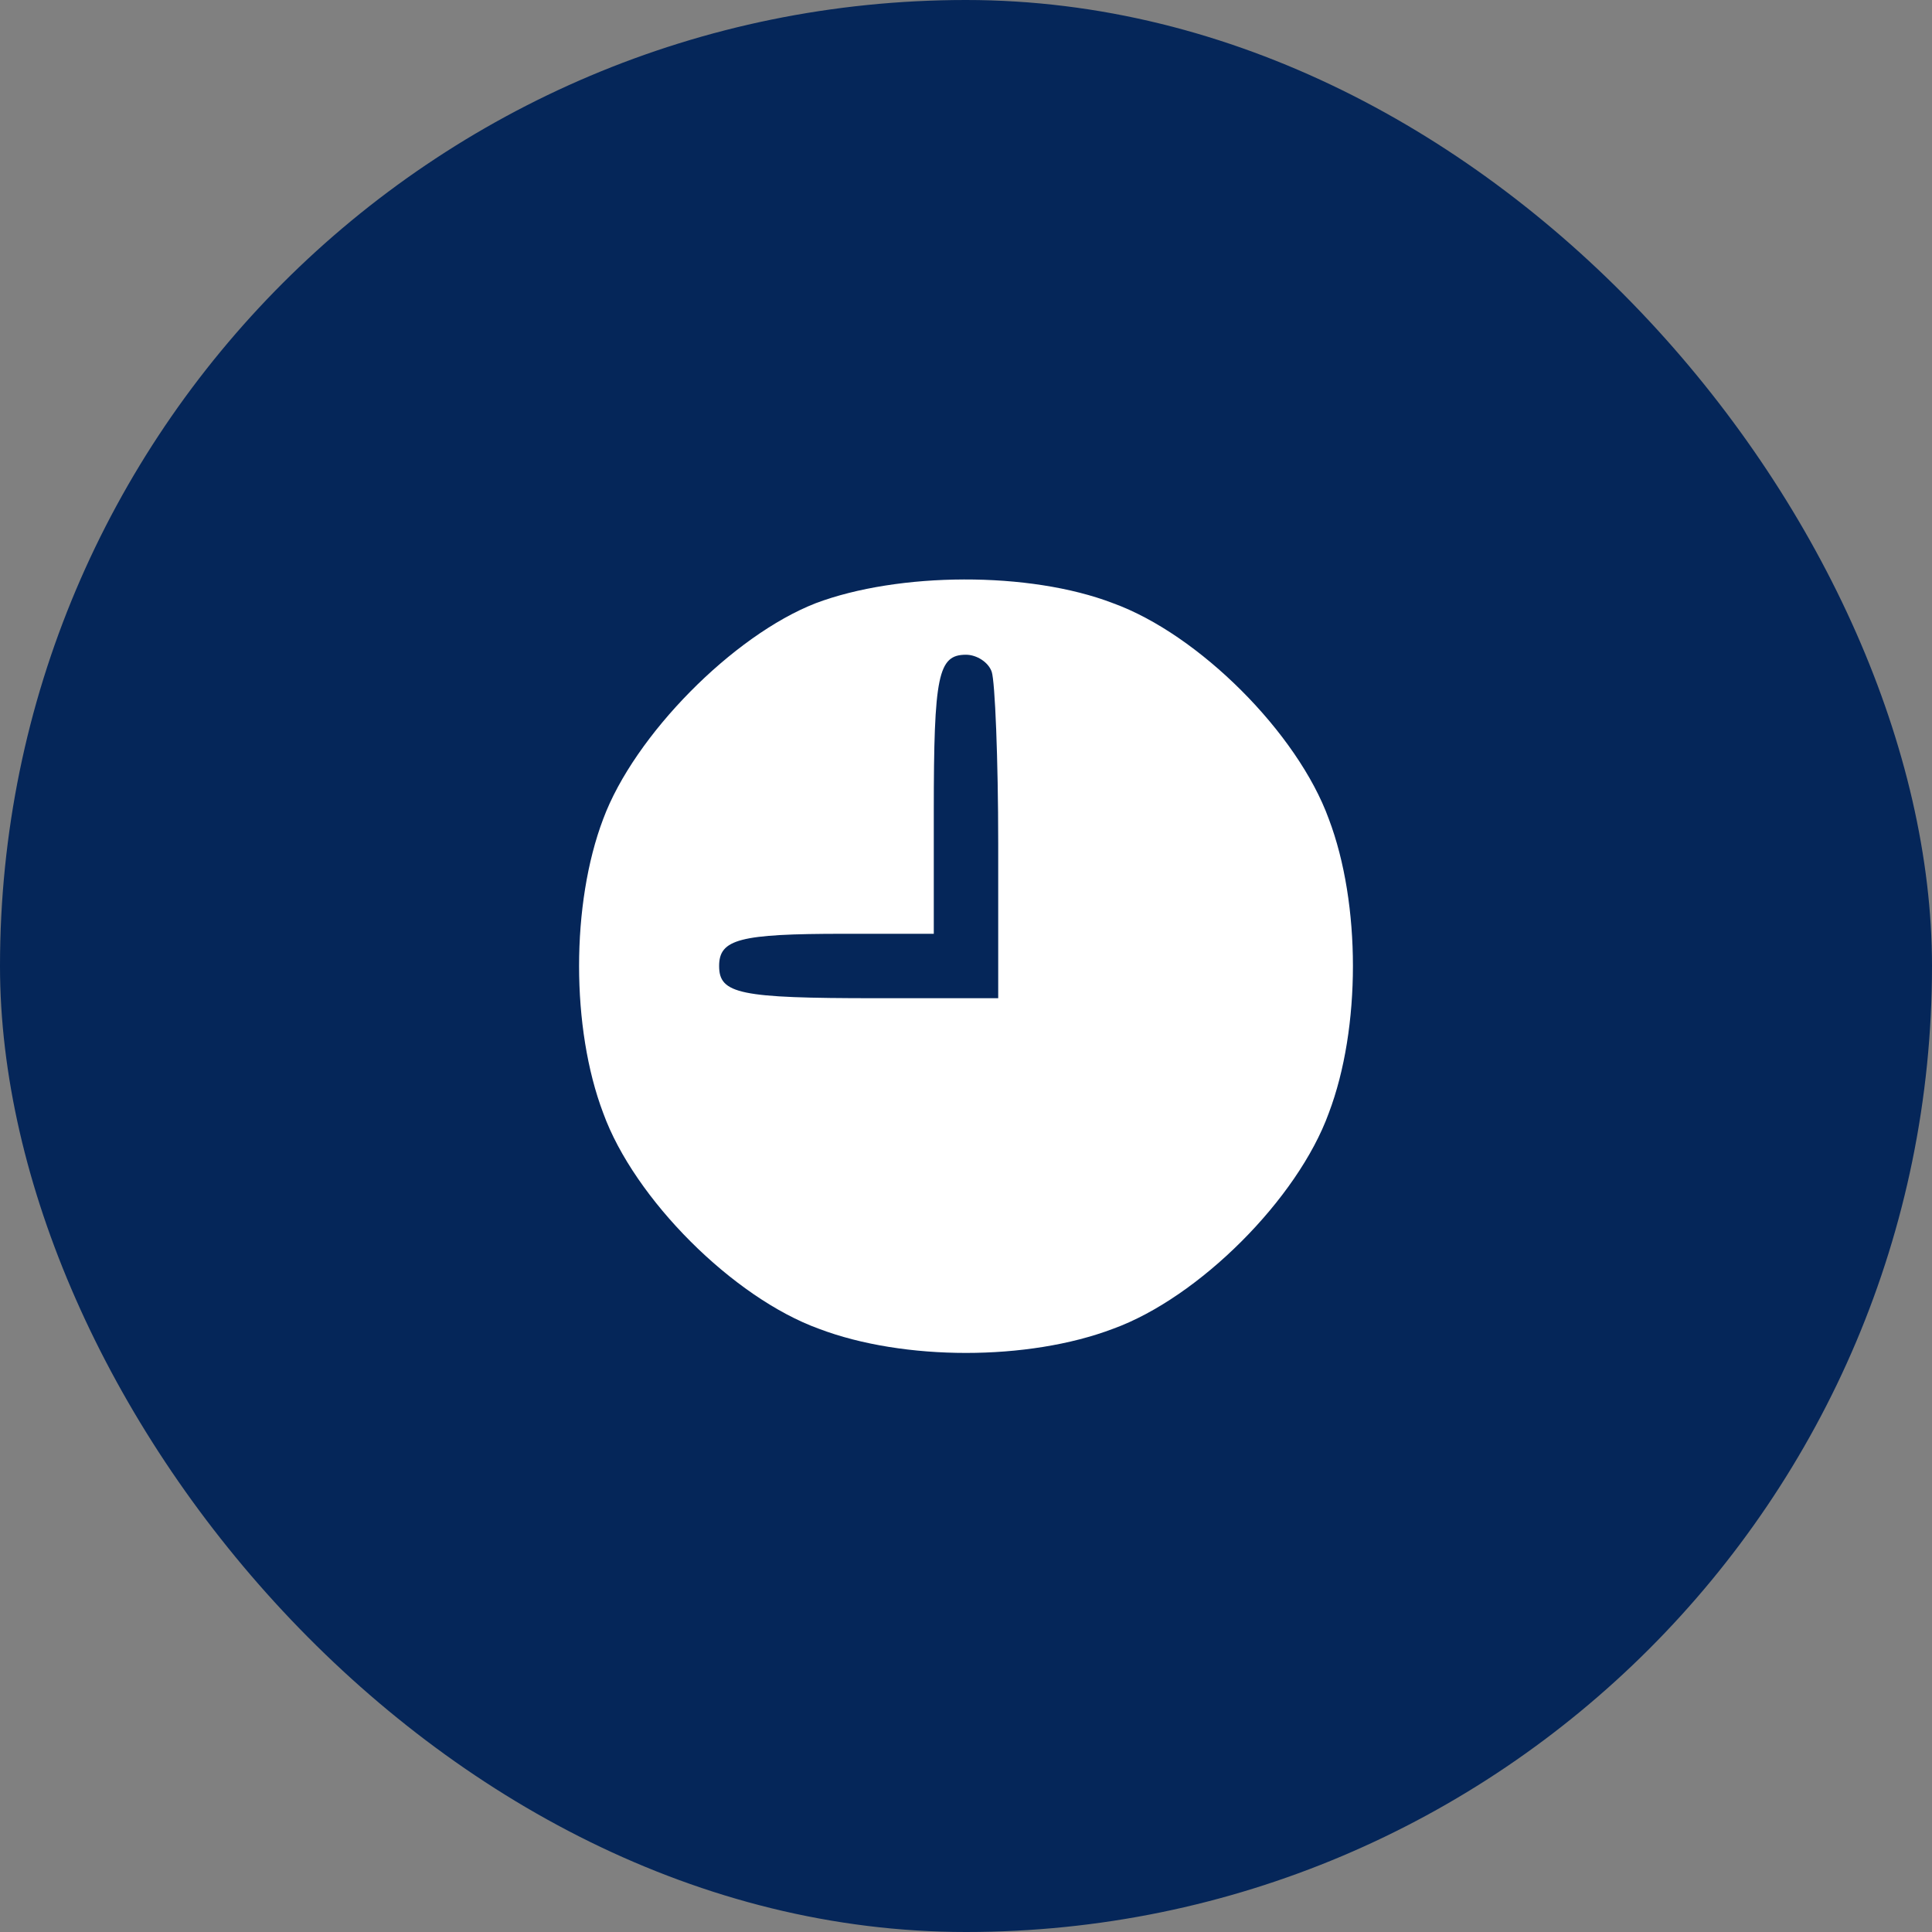
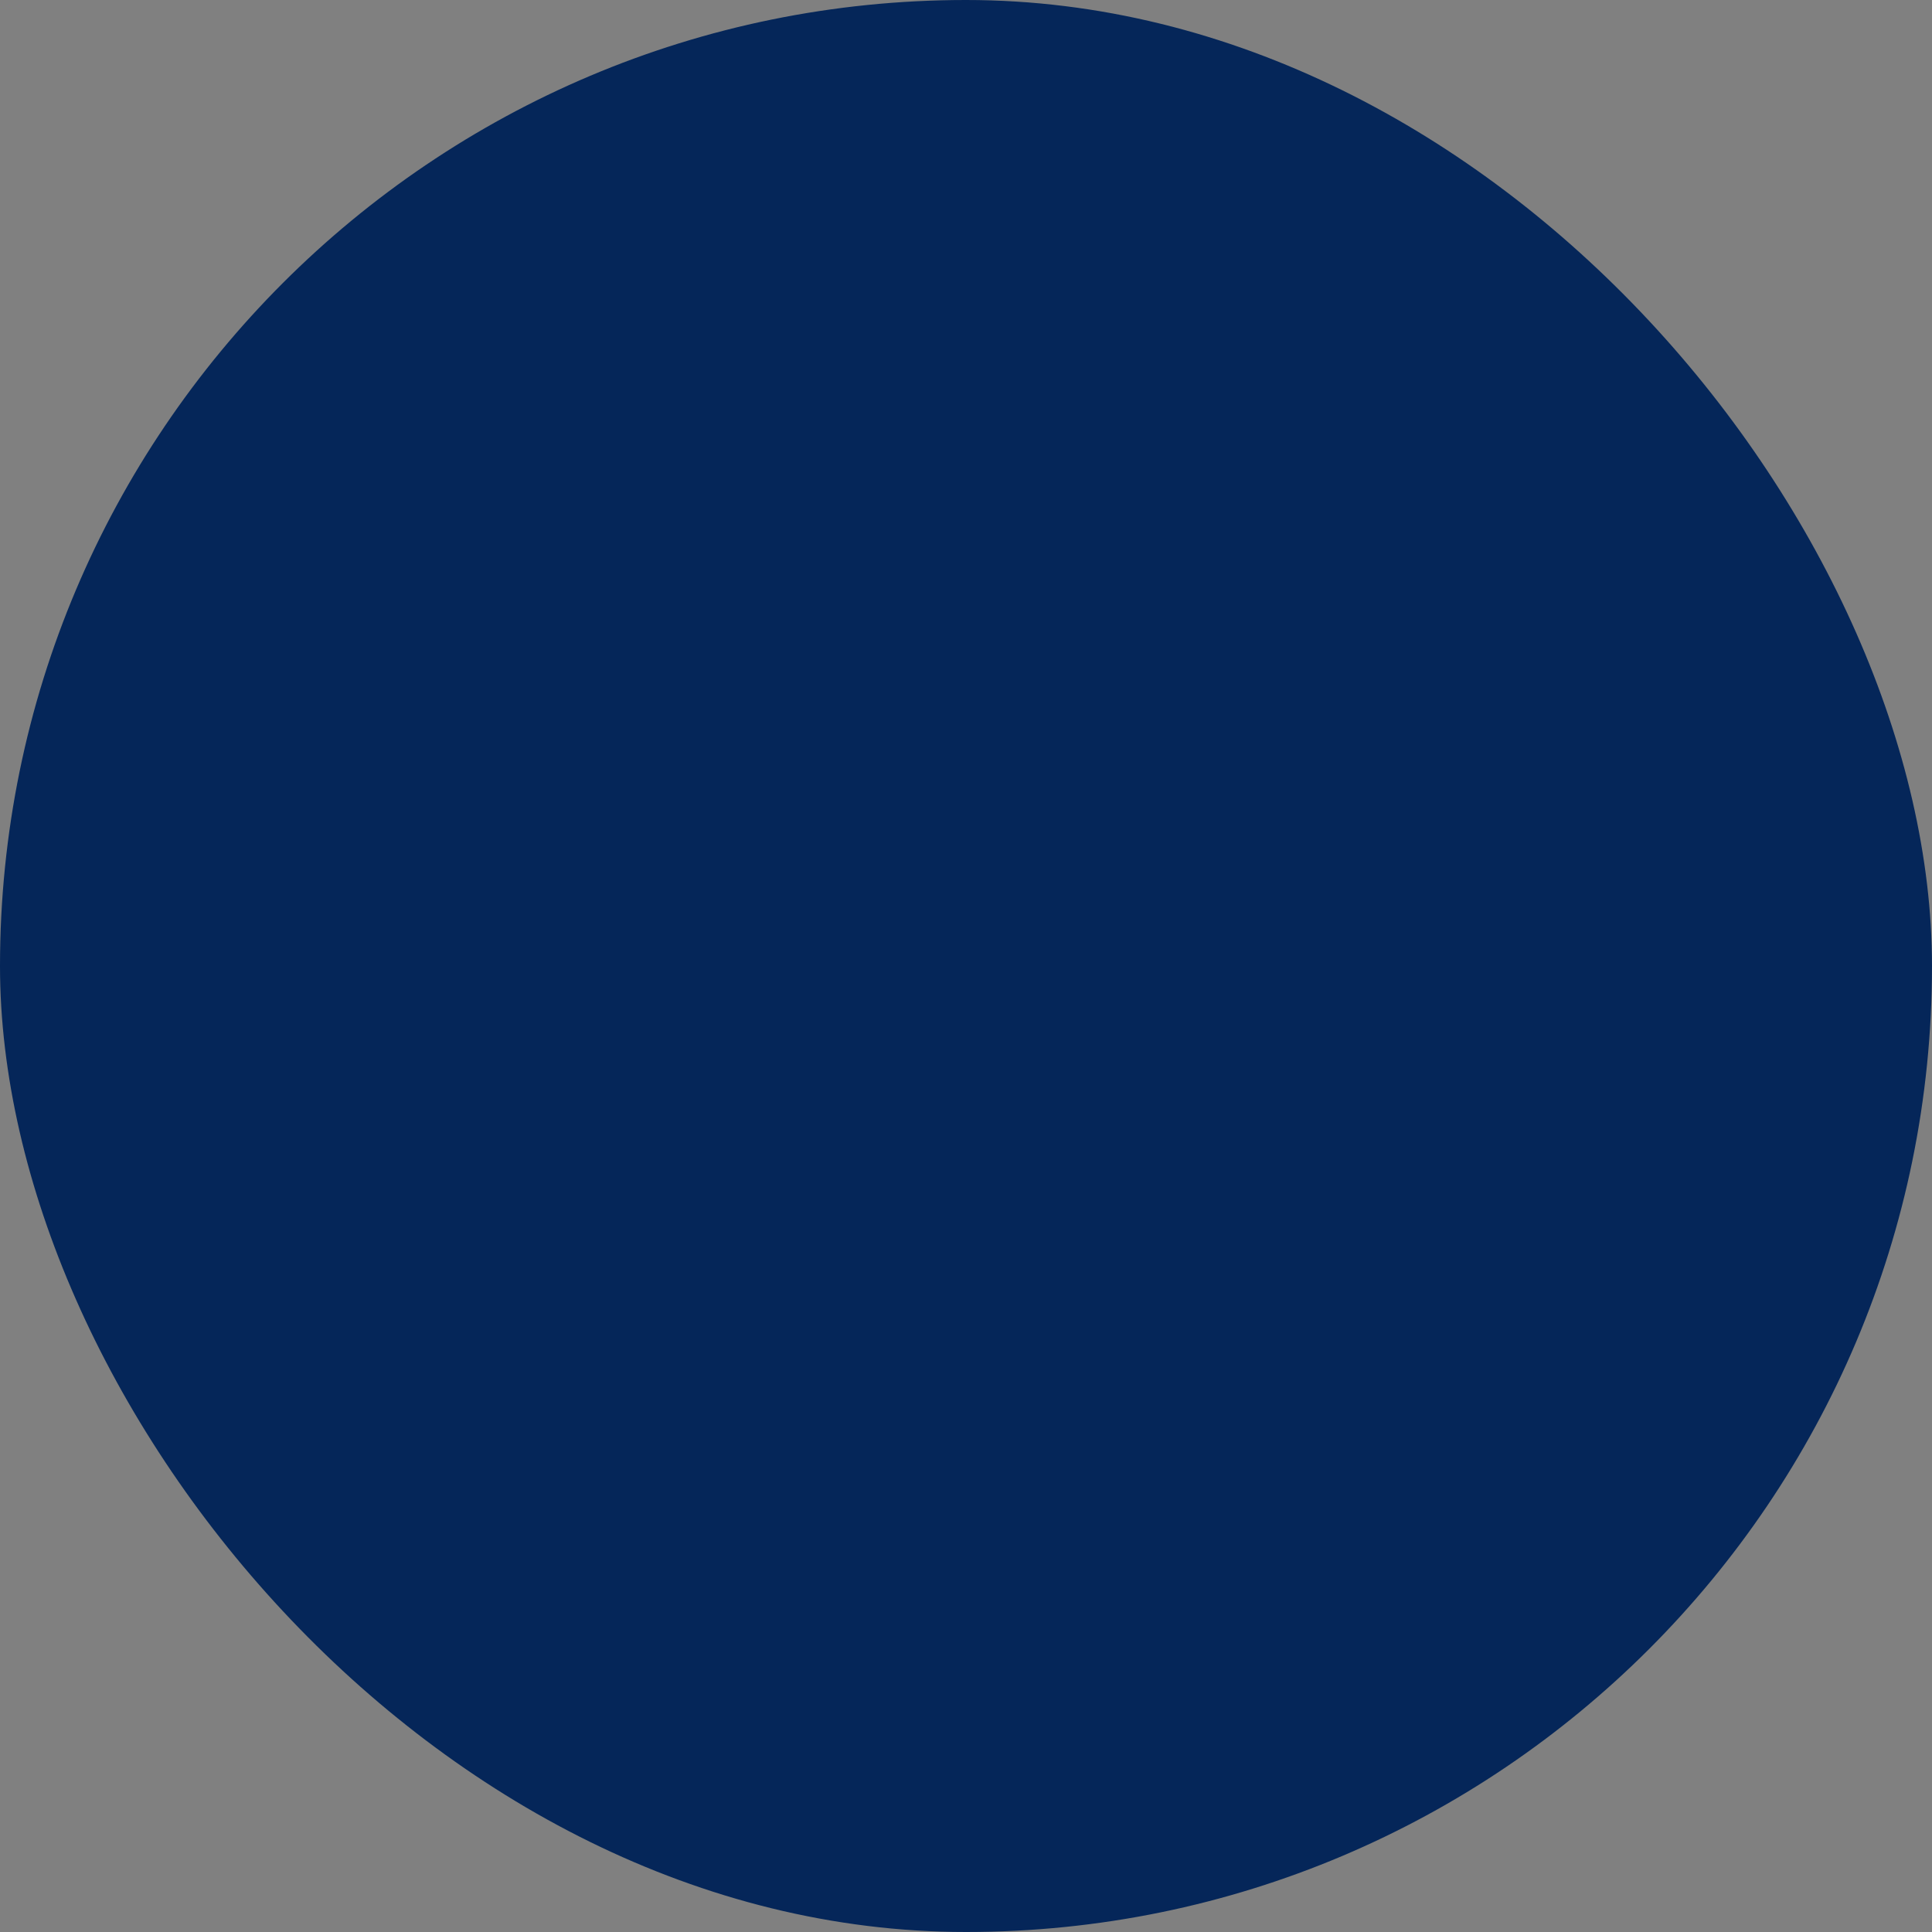
<svg xmlns="http://www.w3.org/2000/svg" width="64" height="64" viewBox="0 0 64 64" fill="none">
  <rect x="0" y="0" width="64" height="64" fill="#808080" stroke="none" />
  <rect width="64" height="64" rx="32" fill="#052659" />
-   <path d="M27.022 19.982C24.284 21.049 21.013 24.356 19.982 27.129C18.916 29.938 18.916 34.062 19.982 36.871C21.013 39.716 24.284 42.987 27.129 44.018C29.938 45.084 34.062 45.084 36.871 44.018C39.715 42.987 42.987 39.716 44.018 36.871C45.084 34.062 45.084 29.938 44.018 27.129C42.987 24.285 39.715 21.013 36.871 19.982C34.098 18.916 29.76 18.951 27.022 19.982ZM32.853 22.258C32.96 22.578 33.067 25.138 33.067 27.947V33.067H29.013C24.498 33.067 23.822 32.925 23.822 32C23.822 31.111 24.498 30.933 27.947 30.933H30.933V26.88C30.933 22.364 31.076 21.689 32 21.689C32.355 21.689 32.747 21.938 32.853 22.258Z" fill="white" />
</svg>